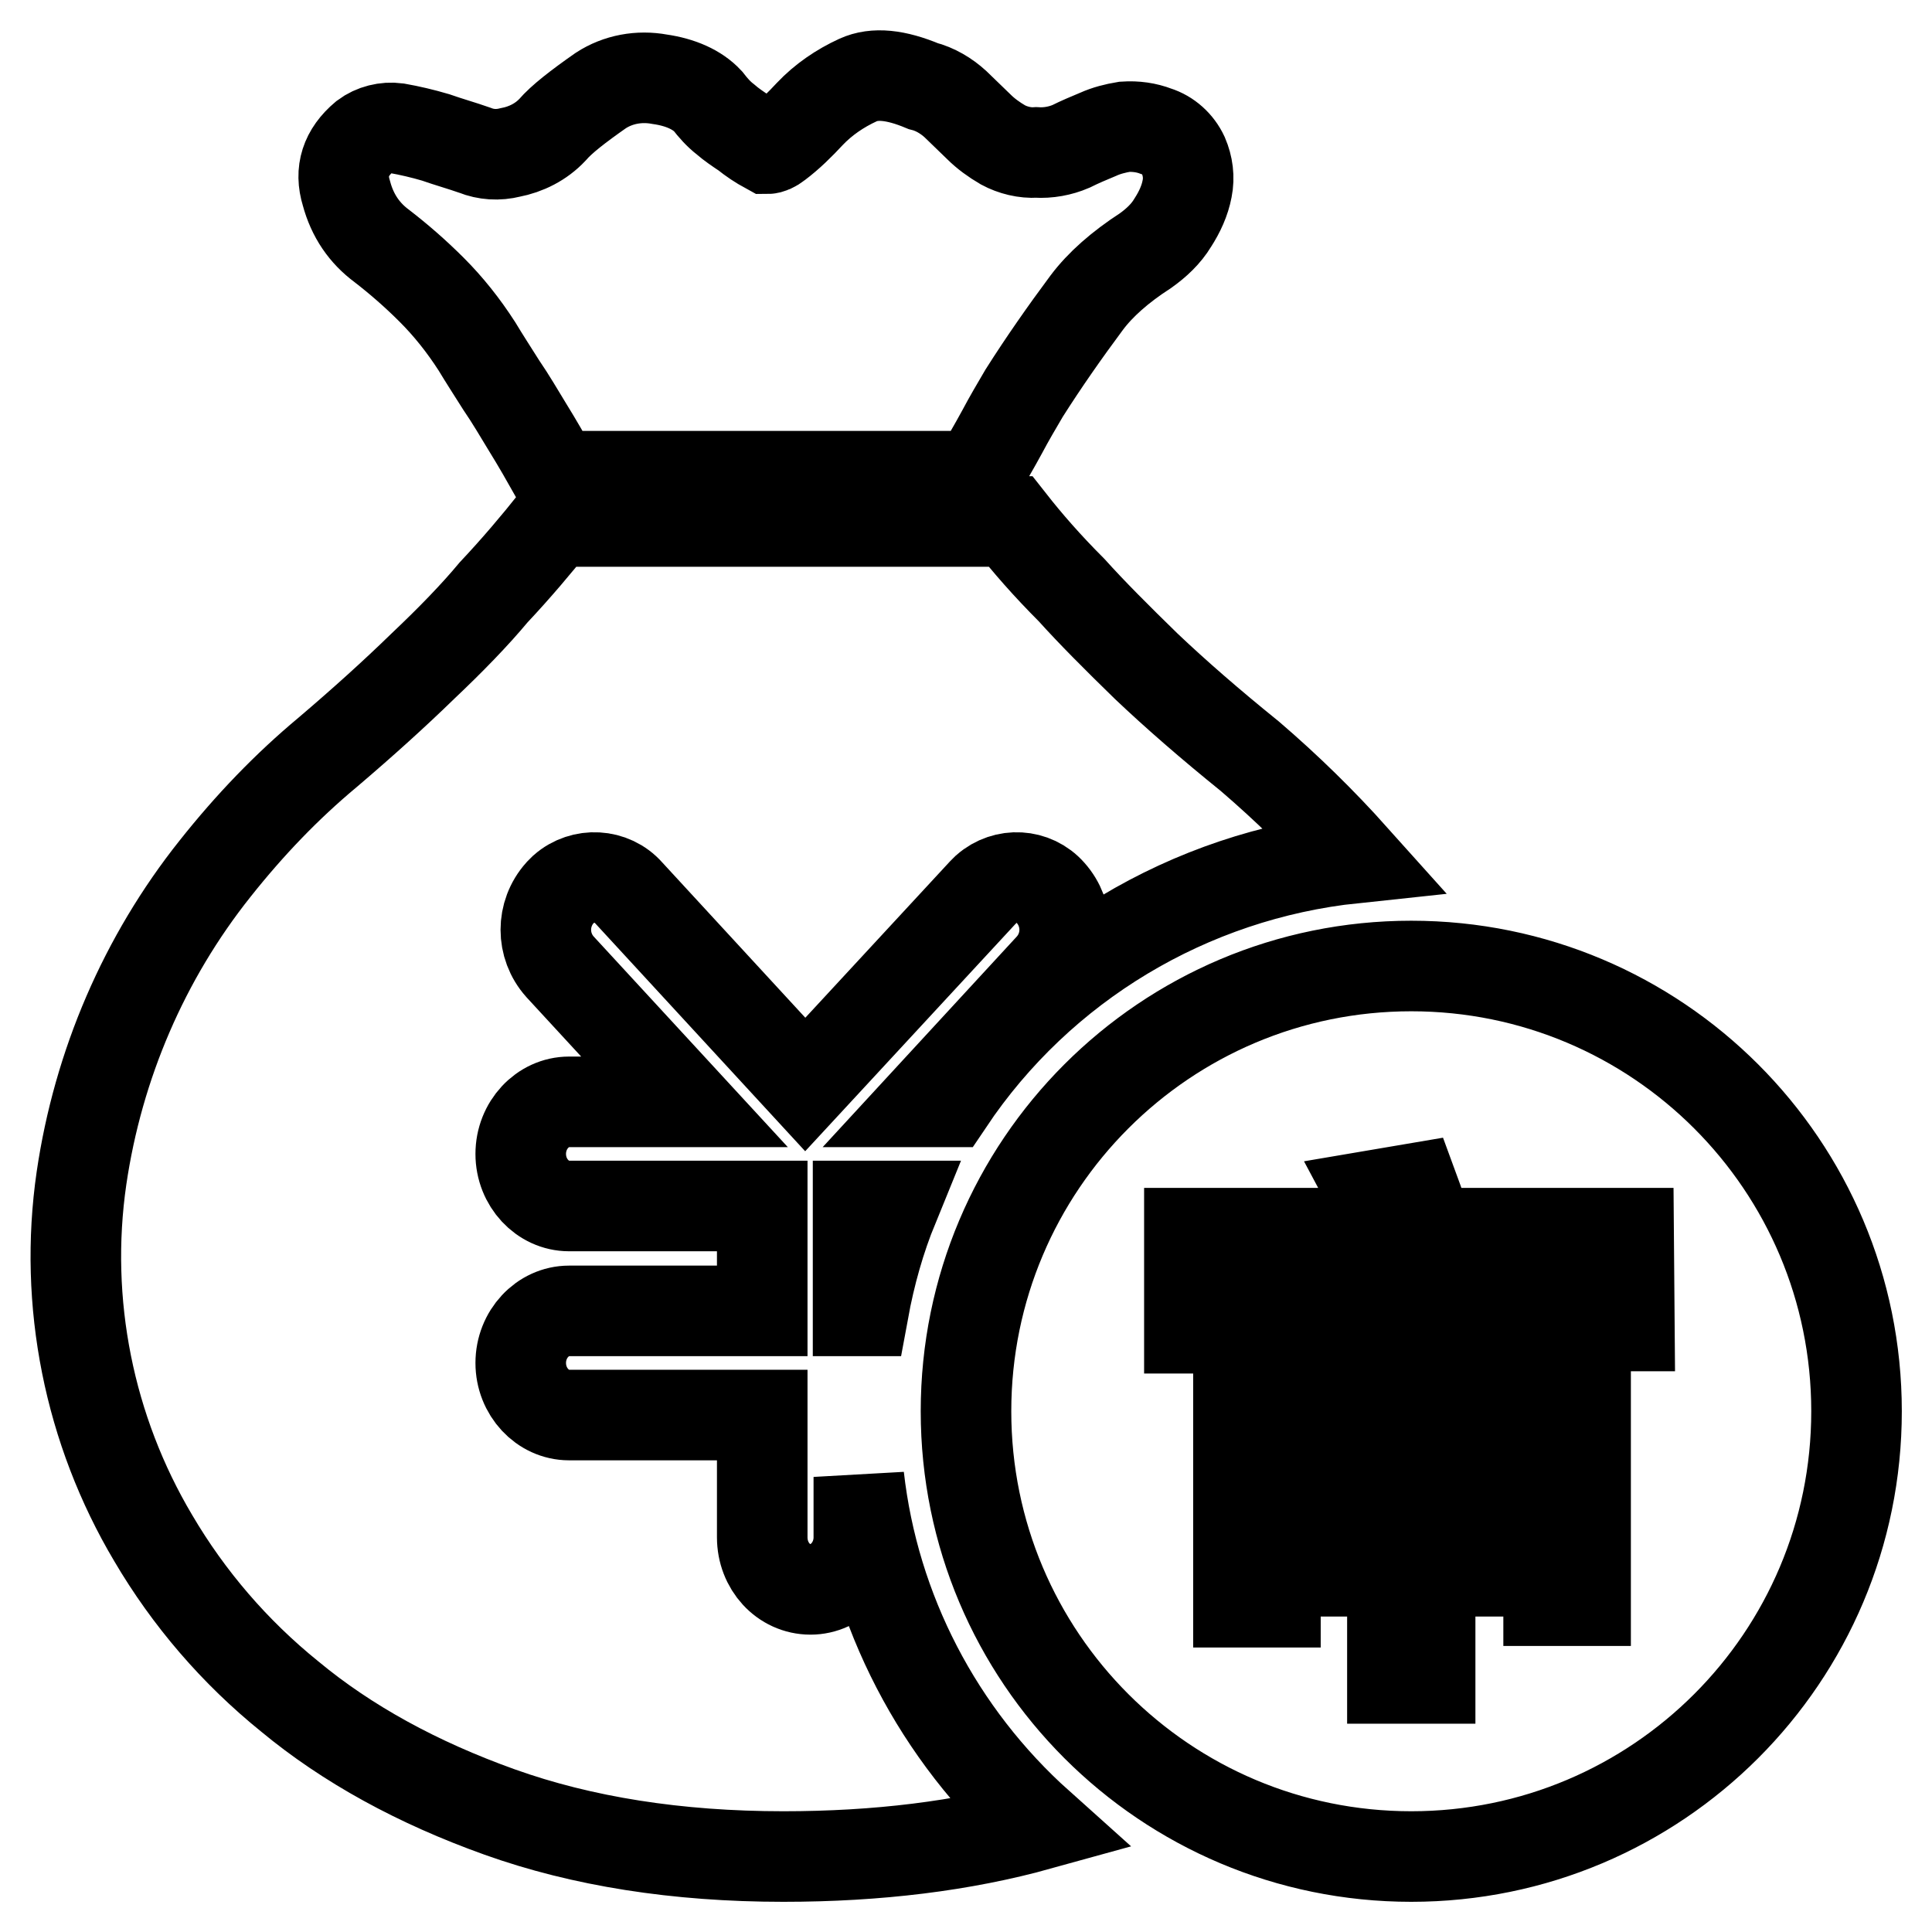
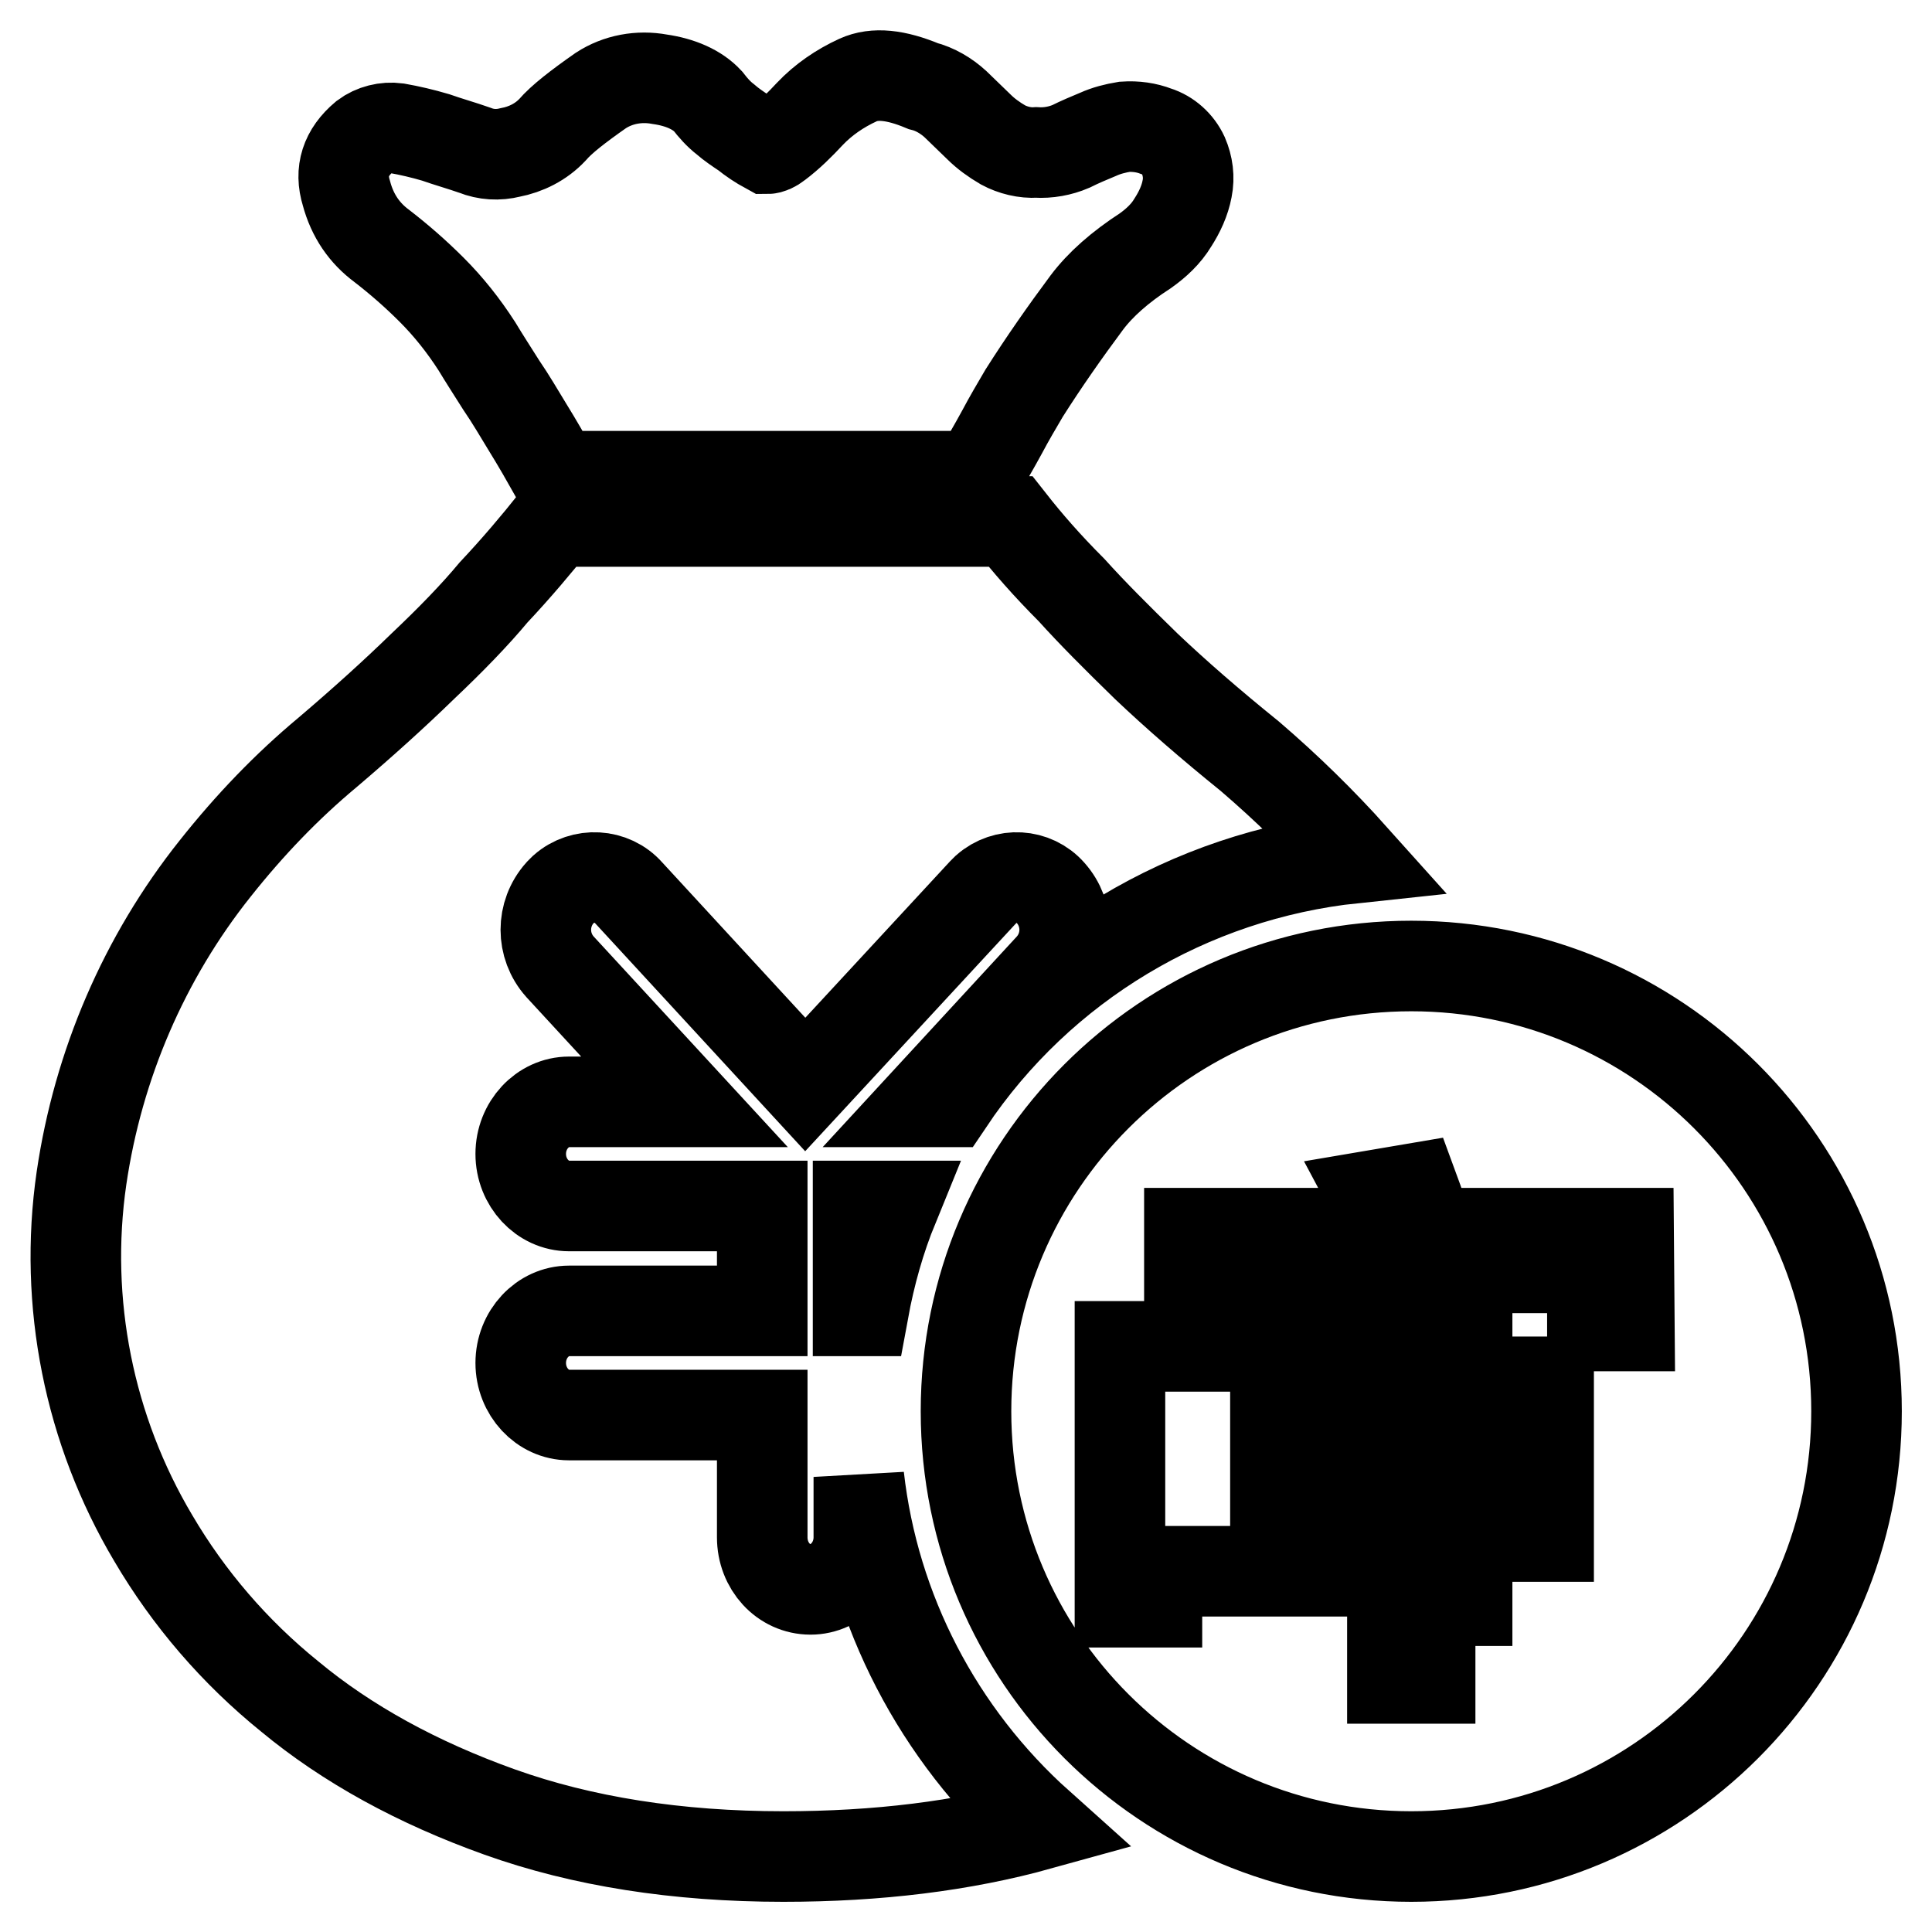
<svg xmlns="http://www.w3.org/2000/svg" version="1.1" x="0px" y="0px" viewBox="0 0 256 256" enable-background="new 0 0 256 256" xml:space="preserve">
  <g>
-     <path stroke-width="12" fill-opacity="0" stroke="#000000" d="M50.6,32.6c2.2,1.7,4.4,3.6,6.6,5.8c2.2,2.2,4.2,4.7,6,7.5c0.9,1.5,2,3.2,3.2,5.1c1.3,1.9,2.4,3.8,3.5,5.6 c1.3,2.1,2.5,4.2,3.8,6.5h55.6c1.3-1.9,2.4-3.9,3.5-5.9c0.9-1.7,1.9-3.4,2.9-5.1c2.6-4.1,5.4-8.1,8.3-12c1.8-2.4,4.4-4.7,7.8-6.9 c1.4-1,2.7-2.2,3.6-3.7c0.9-1.4,1.6-2.9,1.9-4.5c0.3-1.5,0.1-3-0.5-4.4c-0.7-1.5-2-2.7-3.6-3.2c-1.3-0.5-2.7-0.7-4.2-0.6 c-1.2,0.2-2.4,0.5-3.5,1c-1.2,0.5-2.4,1-3.6,1.6c-1.4,0.6-3,0.9-4.6,0.8c-1.5,0.1-3.1-0.3-4.4-1c-1.2-0.7-2.3-1.5-3.2-2.4l-3.1-3 c-1.2-1.1-2.7-2-4.3-2.4c-3.6-1.5-6.4-1.8-8.6-0.8c-2.4,1.1-4.6,2.6-6.4,4.5c-1.3,1.4-2.7,2.8-4.3,4c-0.5,0.4-1,0.6-1.3,0.6 c-1.1-0.6-2-1.2-3-2c-0.9-0.6-1.8-1.2-2.6-1.9c-0.9-0.7-1.6-1.5-2.3-2.4c-1.4-1.5-3.6-2.5-6.4-2.9c-2.7-0.5-5.5,0-7.8,1.5 c-3,2.1-5.2,3.8-6.4,5.2c-1.5,1.6-3.5,2.6-5.6,3c-1.6,0.4-3.2,0.3-4.7-0.3c-1.7-0.6-3.5-1.1-5.2-1.7c-1.7-0.5-3.4-0.9-5.1-1.2 c-1.5-0.2-3.1,0.2-4.3,1.1c-2.5,2.1-3.3,4.6-2.4,7.5C46.7,28.6,48.3,30.9,50.6,32.6L50.6,32.6z M137.7,241.8 c-10.1,2.8-21.4,4.2-33.9,4.2c-14.1,0-26.7-2-37.6-5.9c-10.9-3.9-20.2-9-27.8-15.3c-7.3-5.9-13.4-13-18.1-21 c-8.5-14.3-11.9-31.2-9.5-47.7c2.2-15,8.3-29.2,17.7-41c4.6-5.8,9.5-10.9,14.9-15.4c4.7-4,8.9-7.8,12.6-11.4 c3.8-3.6,6.9-6.8,9.4-9.8c3.1-3.3,5.7-6.4,8.1-9.4h60.4c2.2,2.8,4.8,5.8,8.1,9.1c2.7,3,6,6.3,9.9,10.1c3.9,3.7,8.5,7.7,13.7,11.9 c4.9,4.2,9.5,8.7,13.8,13.5c-21.8,2.3-41.5,14.1-53.7,32.3h-3l16.5-17.9c2.5-2.8,2.5-7,0-9.8c-2.2-2.5-6-2.7-8.5-0.5 c-0.2,0.2-0.3,0.3-0.5,0.5l-23.5,25.4l-23.4-25.4c-2.2-2.5-6.1-2.7-8.6-0.5c-0.2,0.2-0.3,0.3-0.5,0.5c-2.5,2.8-2.5,7,0,9.8 l16.5,17.9H75.4c-3.5,0-6.4,3.1-6.4,6.9c0,3.8,2.9,6.9,6.4,6.9h25.6v13.9H75.4c-3.5,0-6.4,3.1-6.4,6.9c0,3.8,2.9,6.9,6.4,6.9H101 v16.2c0,3.8,2.8,6.9,6.4,6.9c3.5,0,6.4-3.1,6.4-6.9v-8C115.8,213.4,124.3,229.8,137.7,241.8L137.7,241.8z M118.4,159.8 c-1.8,4.4-3.1,9-4,13.9h-0.7v-13.9L118.4,159.8L118.4,159.8z M187,246c-32.6,0-59-26.4-59-59c0-32.6,26.4-59,59-59 c32.6,0,59,26.4,59,59C246,219.6,219.6,246,187,246z M184.5,208.2v14.2h5v-14.2h15.7v3.9h4.9v-33.7h-20.6v-7h-5v7h-20.4v33.9h4.9 v-4.1L184.5,208.2L184.5,208.2z M169,195.6h15.5v8H169V195.6z M189.5,203.6v-8h15.7v8H189.5z M205.2,191.1h-15.7v-8h15.7V191.1z  M184.5,183.1v8H169v-8H184.5z M215.8,163.4h-26.5c-0.6-2-1.3-4-2-5.9l-5.3,0.9c0.8,1.5,1.5,3.2,2.2,5h-26.6V176h4.9v-8h48.5v7.7 h4.9L215.8,163.4L215.8,163.4z" />
+     <path stroke-width="12" fill-opacity="0" stroke="#000000" d="M50.6,32.6c2.2,1.7,4.4,3.6,6.6,5.8c2.2,2.2,4.2,4.7,6,7.5c0.9,1.5,2,3.2,3.2,5.1c1.3,1.9,2.4,3.8,3.5,5.6 c1.3,2.1,2.5,4.2,3.8,6.5h55.6c1.3-1.9,2.4-3.9,3.5-5.9c0.9-1.7,1.9-3.4,2.9-5.1c2.6-4.1,5.4-8.1,8.3-12c1.8-2.4,4.4-4.7,7.8-6.9 c1.4-1,2.7-2.2,3.6-3.7c0.9-1.4,1.6-2.9,1.9-4.5c0.3-1.5,0.1-3-0.5-4.4c-0.7-1.5-2-2.7-3.6-3.2c-1.3-0.5-2.7-0.7-4.2-0.6 c-1.2,0.2-2.4,0.5-3.5,1c-1.2,0.5-2.4,1-3.6,1.6c-1.4,0.6-3,0.9-4.6,0.8c-1.5,0.1-3.1-0.3-4.4-1c-1.2-0.7-2.3-1.5-3.2-2.4l-3.1-3 c-1.2-1.1-2.7-2-4.3-2.4c-3.6-1.5-6.4-1.8-8.6-0.8c-2.4,1.1-4.6,2.6-6.4,4.5c-1.3,1.4-2.7,2.8-4.3,4c-0.5,0.4-1,0.6-1.3,0.6 c-1.1-0.6-2-1.2-3-2c-0.9-0.6-1.8-1.2-2.6-1.9c-0.9-0.7-1.6-1.5-2.3-2.4c-1.4-1.5-3.6-2.5-6.4-2.9c-2.7-0.5-5.5,0-7.8,1.5 c-3,2.1-5.2,3.8-6.4,5.2c-1.5,1.6-3.5,2.6-5.6,3c-1.6,0.4-3.2,0.3-4.7-0.3c-1.7-0.6-3.5-1.1-5.2-1.7c-1.7-0.5-3.4-0.9-5.1-1.2 c-1.5-0.2-3.1,0.2-4.3,1.1c-2.5,2.1-3.3,4.6-2.4,7.5C46.7,28.6,48.3,30.9,50.6,32.6L50.6,32.6z M137.7,241.8 c-10.1,2.8-21.4,4.2-33.9,4.2c-14.1,0-26.7-2-37.6-5.9c-10.9-3.9-20.2-9-27.8-15.3c-7.3-5.9-13.4-13-18.1-21 c-8.5-14.3-11.9-31.2-9.5-47.7c2.2-15,8.3-29.2,17.7-41c4.6-5.8,9.5-10.9,14.9-15.4c4.7-4,8.9-7.8,12.6-11.4 c3.8-3.6,6.9-6.8,9.4-9.8c3.1-3.3,5.7-6.4,8.1-9.4h60.4c2.2,2.8,4.8,5.8,8.1,9.1c2.7,3,6,6.3,9.9,10.1c3.9,3.7,8.5,7.7,13.7,11.9 c4.9,4.2,9.5,8.7,13.8,13.5c-21.8,2.3-41.5,14.1-53.7,32.3h-3l16.5-17.9c2.5-2.8,2.5-7,0-9.8c-2.2-2.5-6-2.7-8.5-0.5 c-0.2,0.2-0.3,0.3-0.5,0.5l-23.5,25.4l-23.4-25.4c-2.2-2.5-6.1-2.7-8.6-0.5c-0.2,0.2-0.3,0.3-0.5,0.5c-2.5,2.8-2.5,7,0,9.8 l16.5,17.9H75.4c-3.5,0-6.4,3.1-6.4,6.9c0,3.8,2.9,6.9,6.4,6.9h25.6v13.9H75.4c-3.5,0-6.4,3.1-6.4,6.9c0,3.8,2.9,6.9,6.4,6.9H101 v16.2c0,3.8,2.8,6.9,6.4,6.9c3.5,0,6.4-3.1,6.4-6.9v-8C115.8,213.4,124.3,229.8,137.7,241.8L137.7,241.8z M118.4,159.8 c-1.8,4.4-3.1,9-4,13.9h-0.7v-13.9L118.4,159.8L118.4,159.8z M187,246c-32.6,0-59-26.4-59-59c0-32.6,26.4-59,59-59 c32.6,0,59,26.4,59,59C246,219.6,219.6,246,187,246z M184.5,208.2v14.2h5v-14.2v3.9h4.9v-33.7h-20.6v-7h-5v7h-20.4v33.9h4.9 v-4.1L184.5,208.2L184.5,208.2z M169,195.6h15.5v8H169V195.6z M189.5,203.6v-8h15.7v8H189.5z M205.2,191.1h-15.7v-8h15.7V191.1z  M184.5,183.1v8H169v-8H184.5z M215.8,163.4h-26.5c-0.6-2-1.3-4-2-5.9l-5.3,0.9c0.8,1.5,1.5,3.2,2.2,5h-26.6V176h4.9v-8h48.5v7.7 h4.9L215.8,163.4L215.8,163.4z" />
  </g>
</svg>